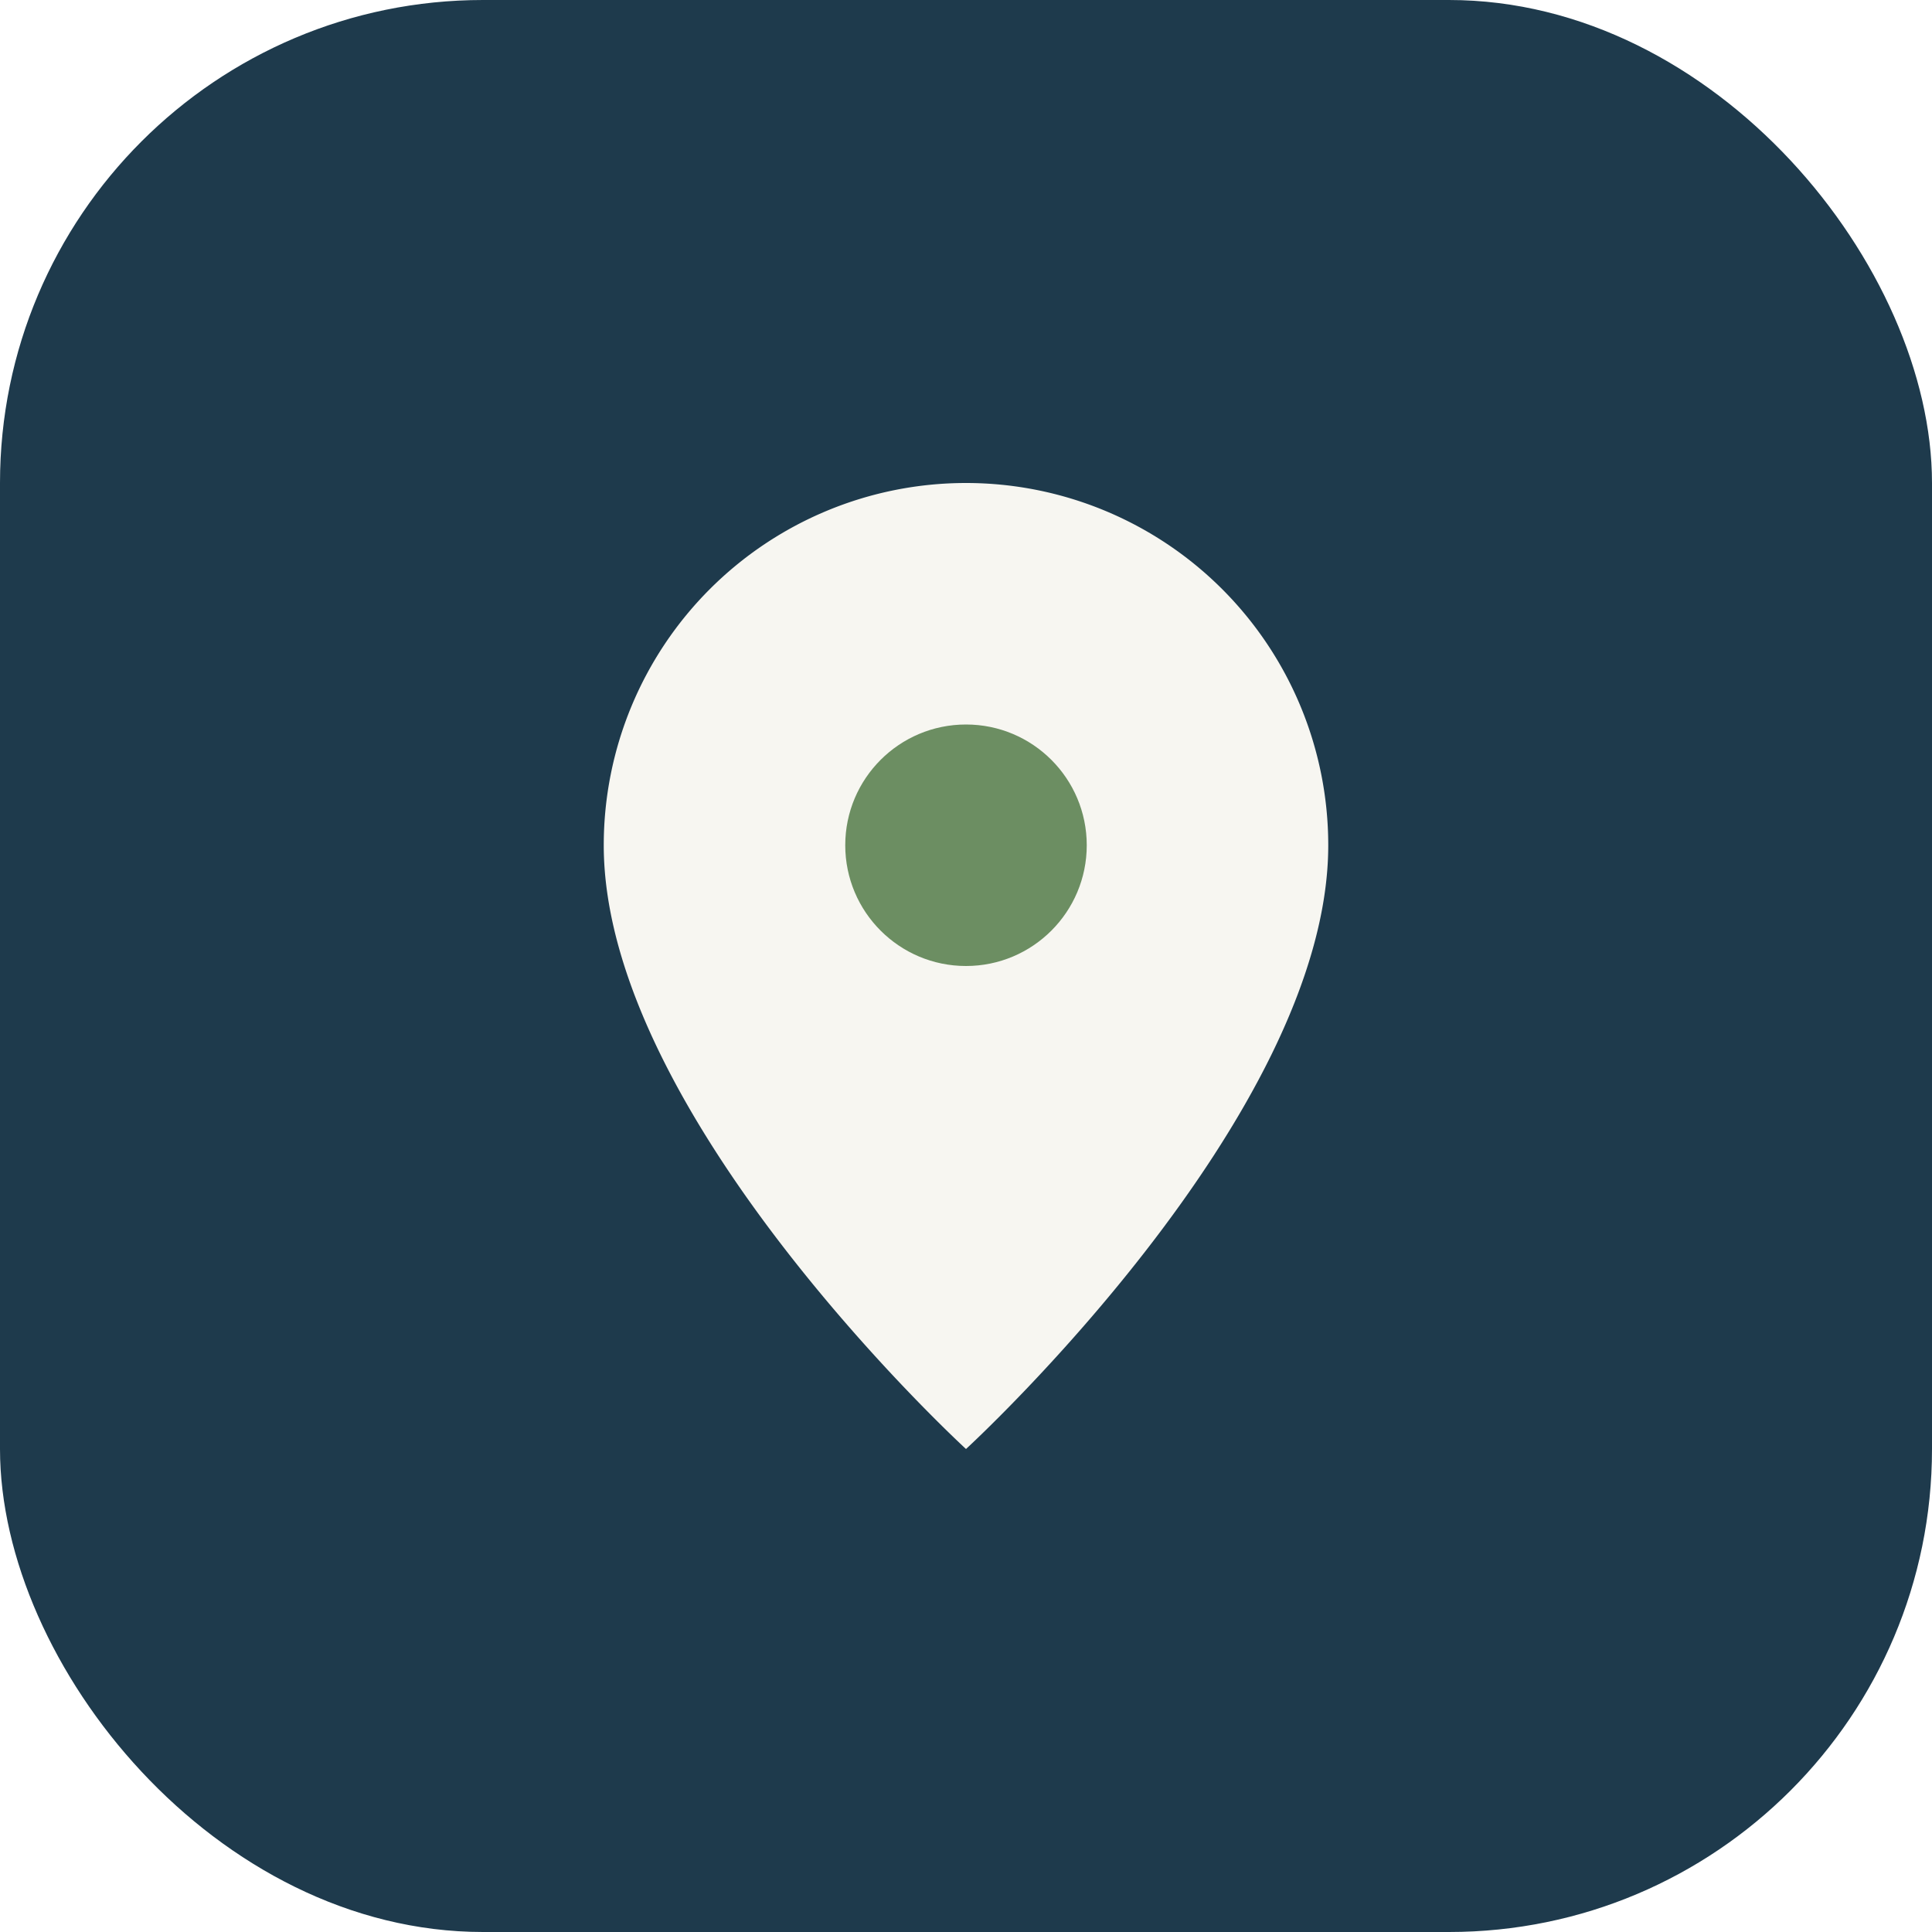
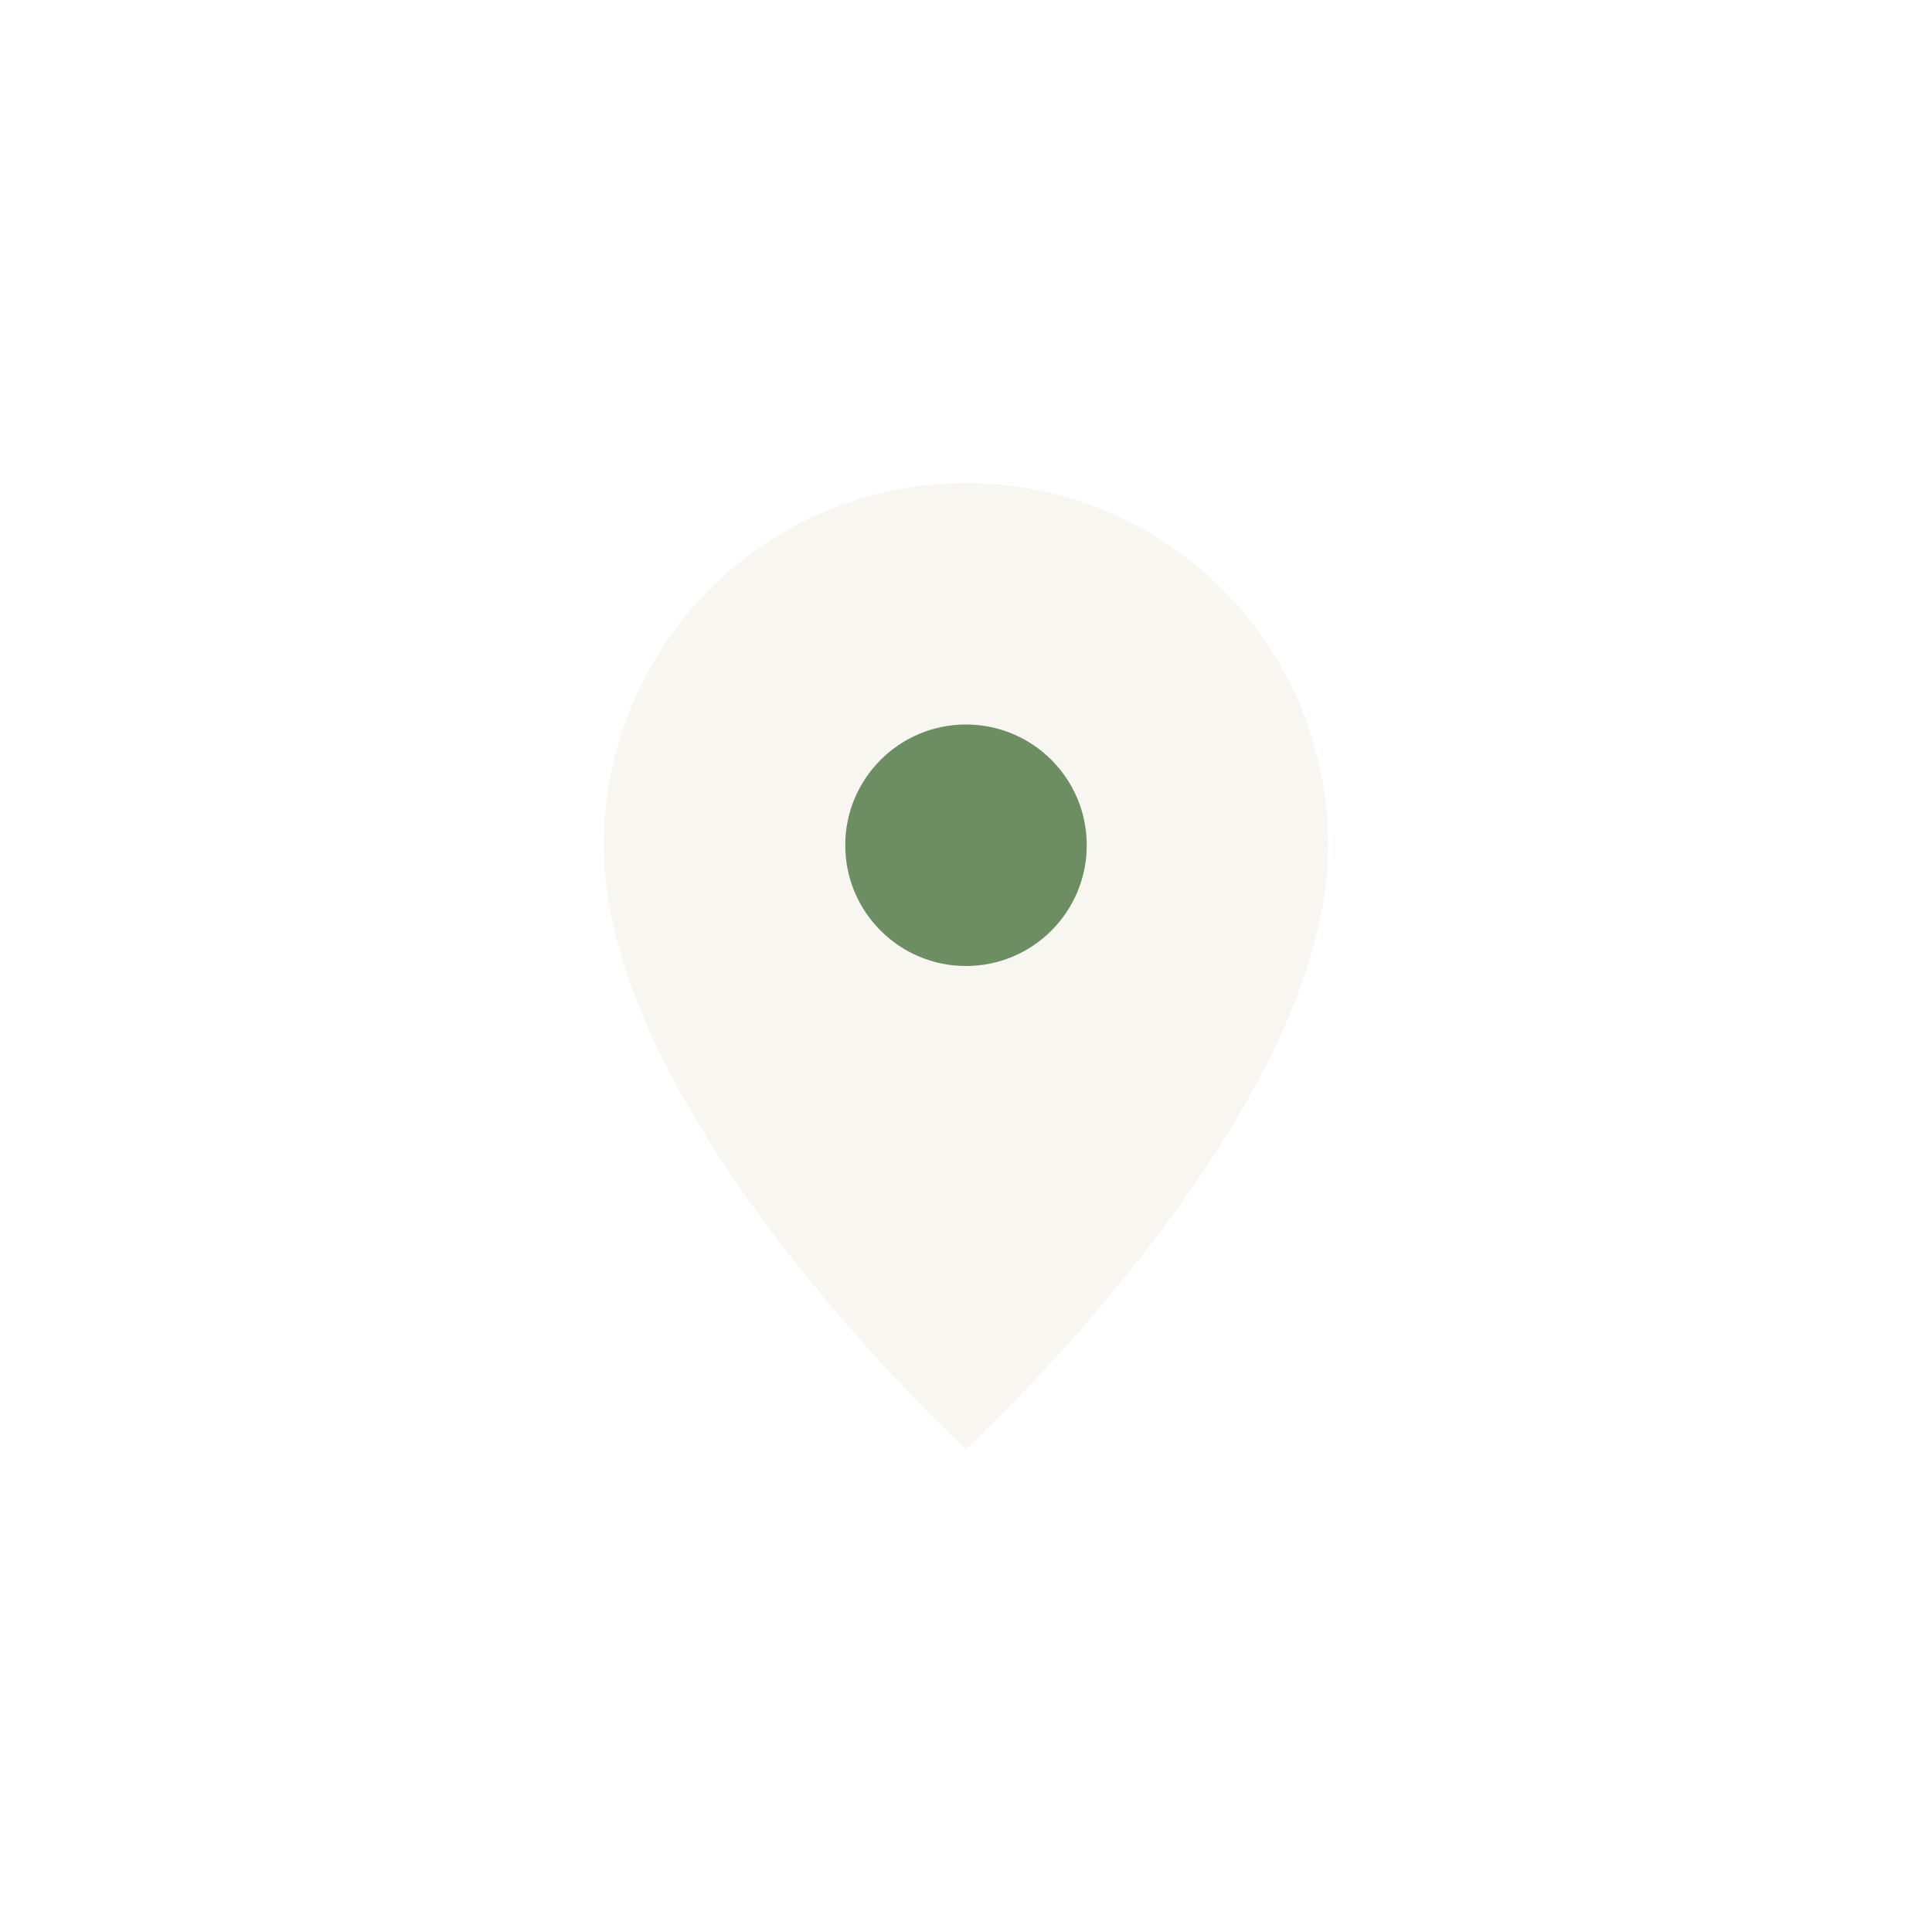
<svg xmlns="http://www.w3.org/2000/svg" width="32" height="32" viewBox="0 0 32 32">
-   <rect width="32" height="32" rx="8" fill="#1E3A4C" />
  <path d="M16 8a6 6 0 0 1 6 6c0 4.5-6 10-6 10s-6-5.5-6-10a6 6 0 0 1 6-6Z" fill="#F7F6F1" />
  <circle cx="16" cy="14" r="2" fill="#6C8E62" />
</svg>